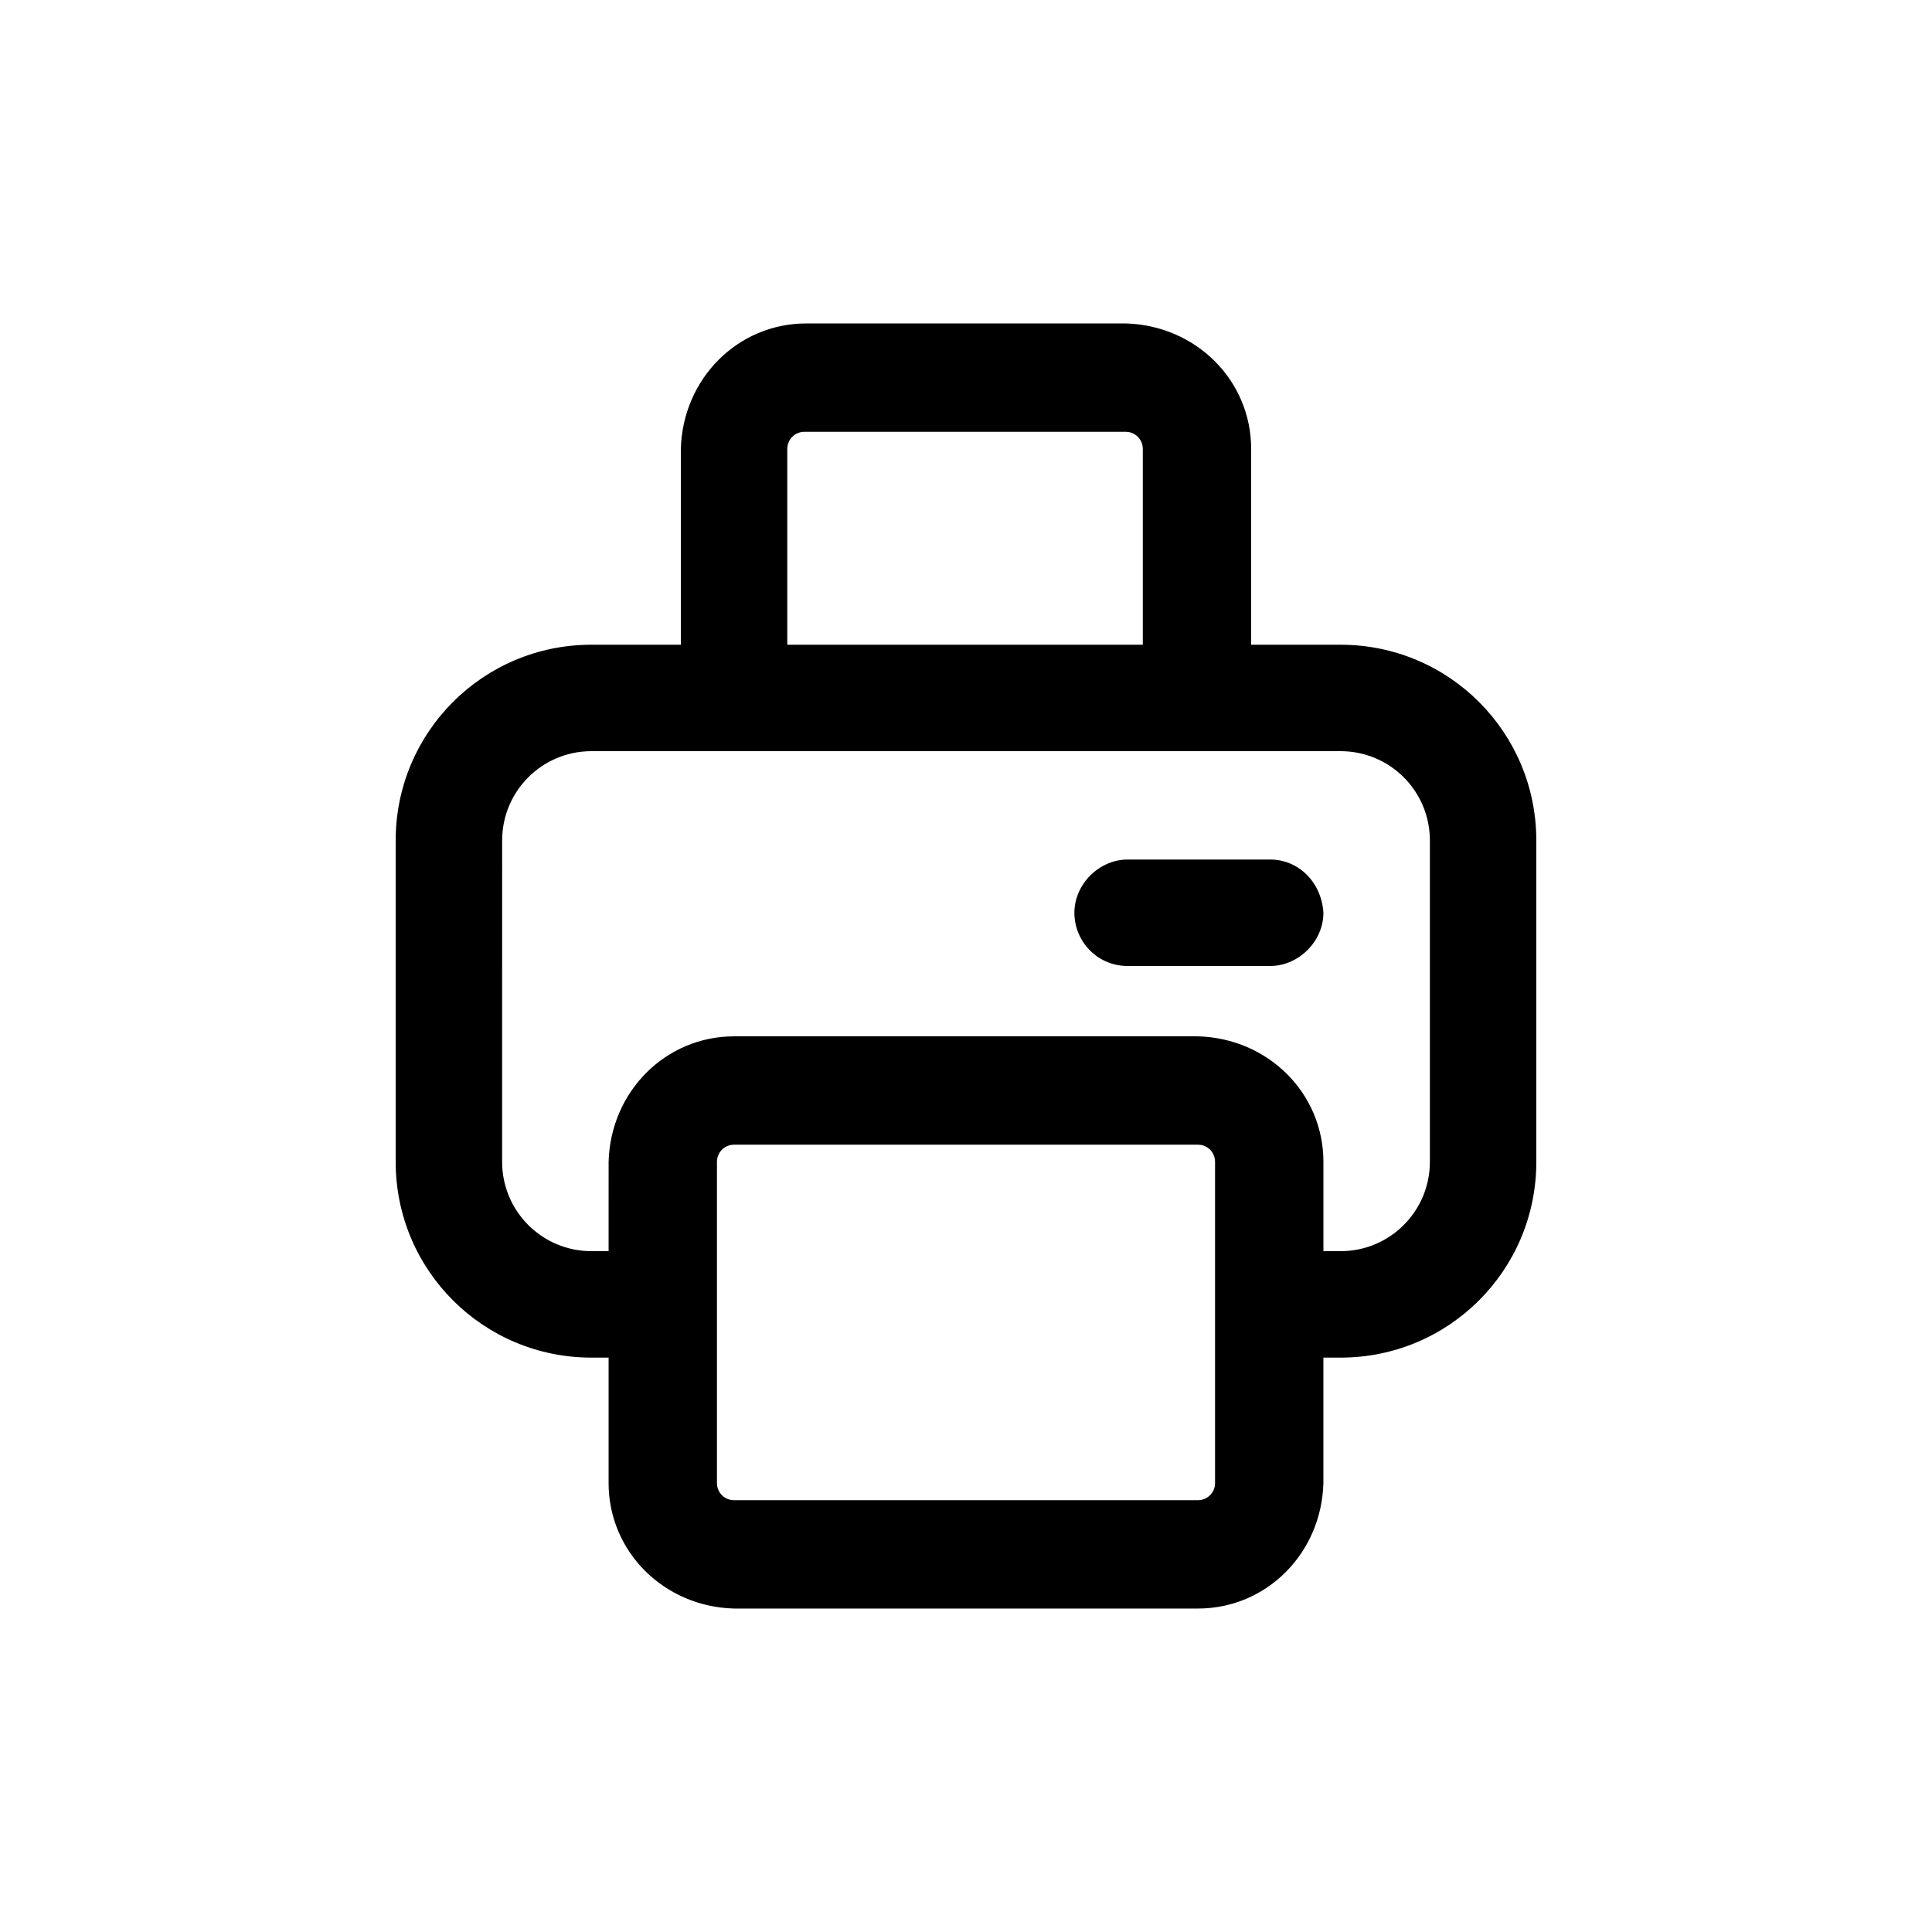
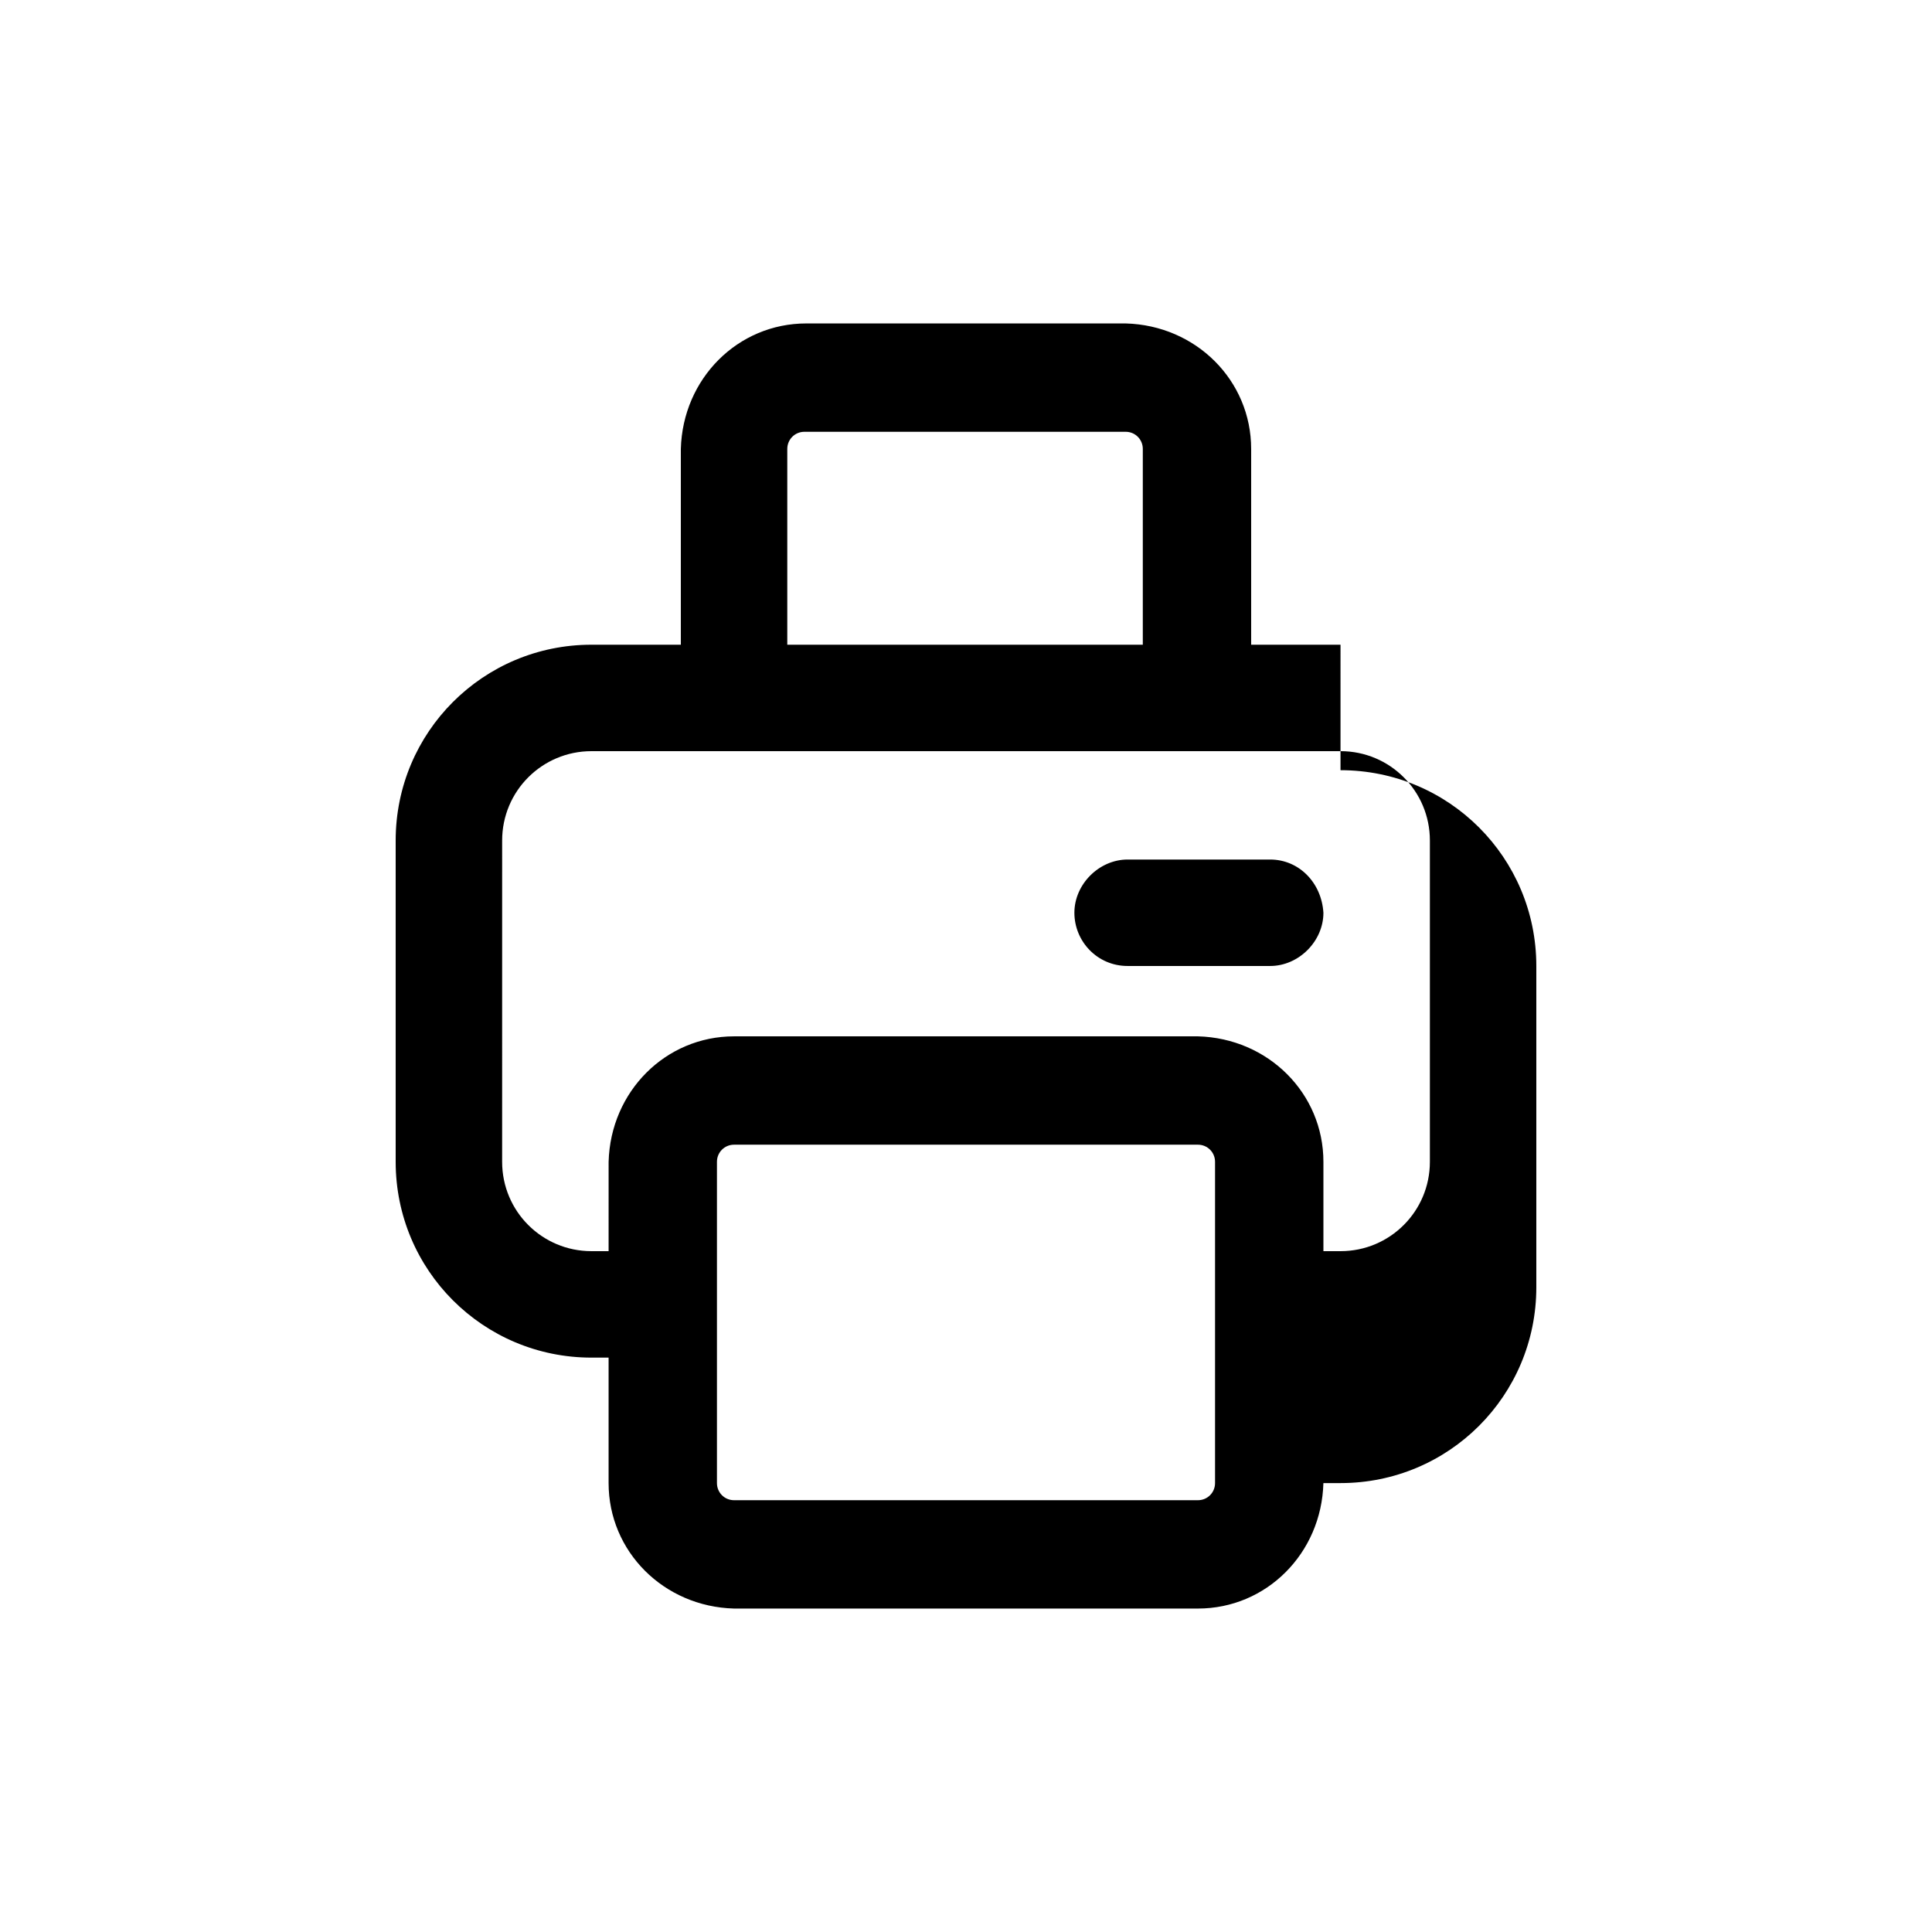
<svg xmlns="http://www.w3.org/2000/svg" fill="#000000" width="800px" height="800px" version="1.1" viewBox="144 144 512 512">
-   <path d="m499.25 314.86h-23.68v-51.895c0-18.137-14.609-32.746-33.25-33.25h-84.641c-18.137 0-32.746 14.609-33.25 33.25v51.891h-23.68c-28.719 0-51.891 23.176-51.891 51.891v85.145c0 28.719 23.176 51.891 51.891 51.891h4.535v33.25c0 18.137 14.609 32.746 33.25 33.25h122.93c18.137 0 32.746-14.609 33.25-33.25v-33.25h4.535c28.715 0.008 51.891-23.168 51.891-51.887v-85.145c0-28.715-23.176-51.891-51.891-51.891zm-146.61-51.895c0-2.519 2.016-4.535 4.535-4.535h85.145c2.519 0 4.535 2.016 4.535 4.535v51.891l-94.215 0.004zm113.36 274.07c0 2.519-2.016 4.535-4.535 4.535h-122.93c-2.519 0-4.535-2.016-4.535-4.535v-85.145c0-2.519 2.016-4.535 4.535-4.535h122.93c2.519 0 4.535 2.016 4.535 4.535zm56.934-85.145c0 13.098-10.578 23.68-23.68 23.68h-4.535v-23.68c0-18.137-14.609-32.746-33.25-33.25h-122.93c-18.137 0-32.746 14.609-33.25 33.25l-0.004 23.68h-4.535c-13.098 0-23.68-10.578-23.68-23.68l0.004-85.145c0-13.098 10.578-23.68 23.68-23.68h198.5c13.098 0 23.68 10.578 23.68 23.68zm-28.215-66c0 7.559-6.551 14.105-14.105 14.105h-37.785c-8.062 0-14.105-6.551-14.105-14.105 0-7.559 6.551-14.105 14.105-14.105h37.785c7.555 0 13.602 6.047 14.105 14.105z" />
+   <path d="m499.25 314.86h-23.68v-51.895c0-18.137-14.609-32.746-33.25-33.25h-84.641c-18.137 0-32.746 14.609-33.25 33.25v51.891h-23.68c-28.719 0-51.891 23.176-51.891 51.891v85.145c0 28.719 23.176 51.891 51.891 51.891h4.535v33.25c0 18.137 14.609 32.746 33.25 33.25h122.93c18.137 0 32.746-14.609 33.25-33.25h4.535c28.715 0.008 51.891-23.168 51.891-51.887v-85.145c0-28.715-23.176-51.891-51.891-51.891zm-146.61-51.895c0-2.519 2.016-4.535 4.535-4.535h85.145c2.519 0 4.535 2.016 4.535 4.535v51.891l-94.215 0.004zm113.36 274.07c0 2.519-2.016 4.535-4.535 4.535h-122.93c-2.519 0-4.535-2.016-4.535-4.535v-85.145c0-2.519 2.016-4.535 4.535-4.535h122.93c2.519 0 4.535 2.016 4.535 4.535zm56.934-85.145c0 13.098-10.578 23.68-23.68 23.68h-4.535v-23.68c0-18.137-14.609-32.746-33.25-33.25h-122.93c-18.137 0-32.746 14.609-33.25 33.25l-0.004 23.68h-4.535c-13.098 0-23.68-10.578-23.68-23.68l0.004-85.145c0-13.098 10.578-23.68 23.68-23.68h198.5c13.098 0 23.68 10.578 23.68 23.68zm-28.215-66c0 7.559-6.551 14.105-14.105 14.105h-37.785c-8.062 0-14.105-6.551-14.105-14.105 0-7.559 6.551-14.105 14.105-14.105h37.785c7.555 0 13.602 6.047 14.105 14.105z" />
</svg>